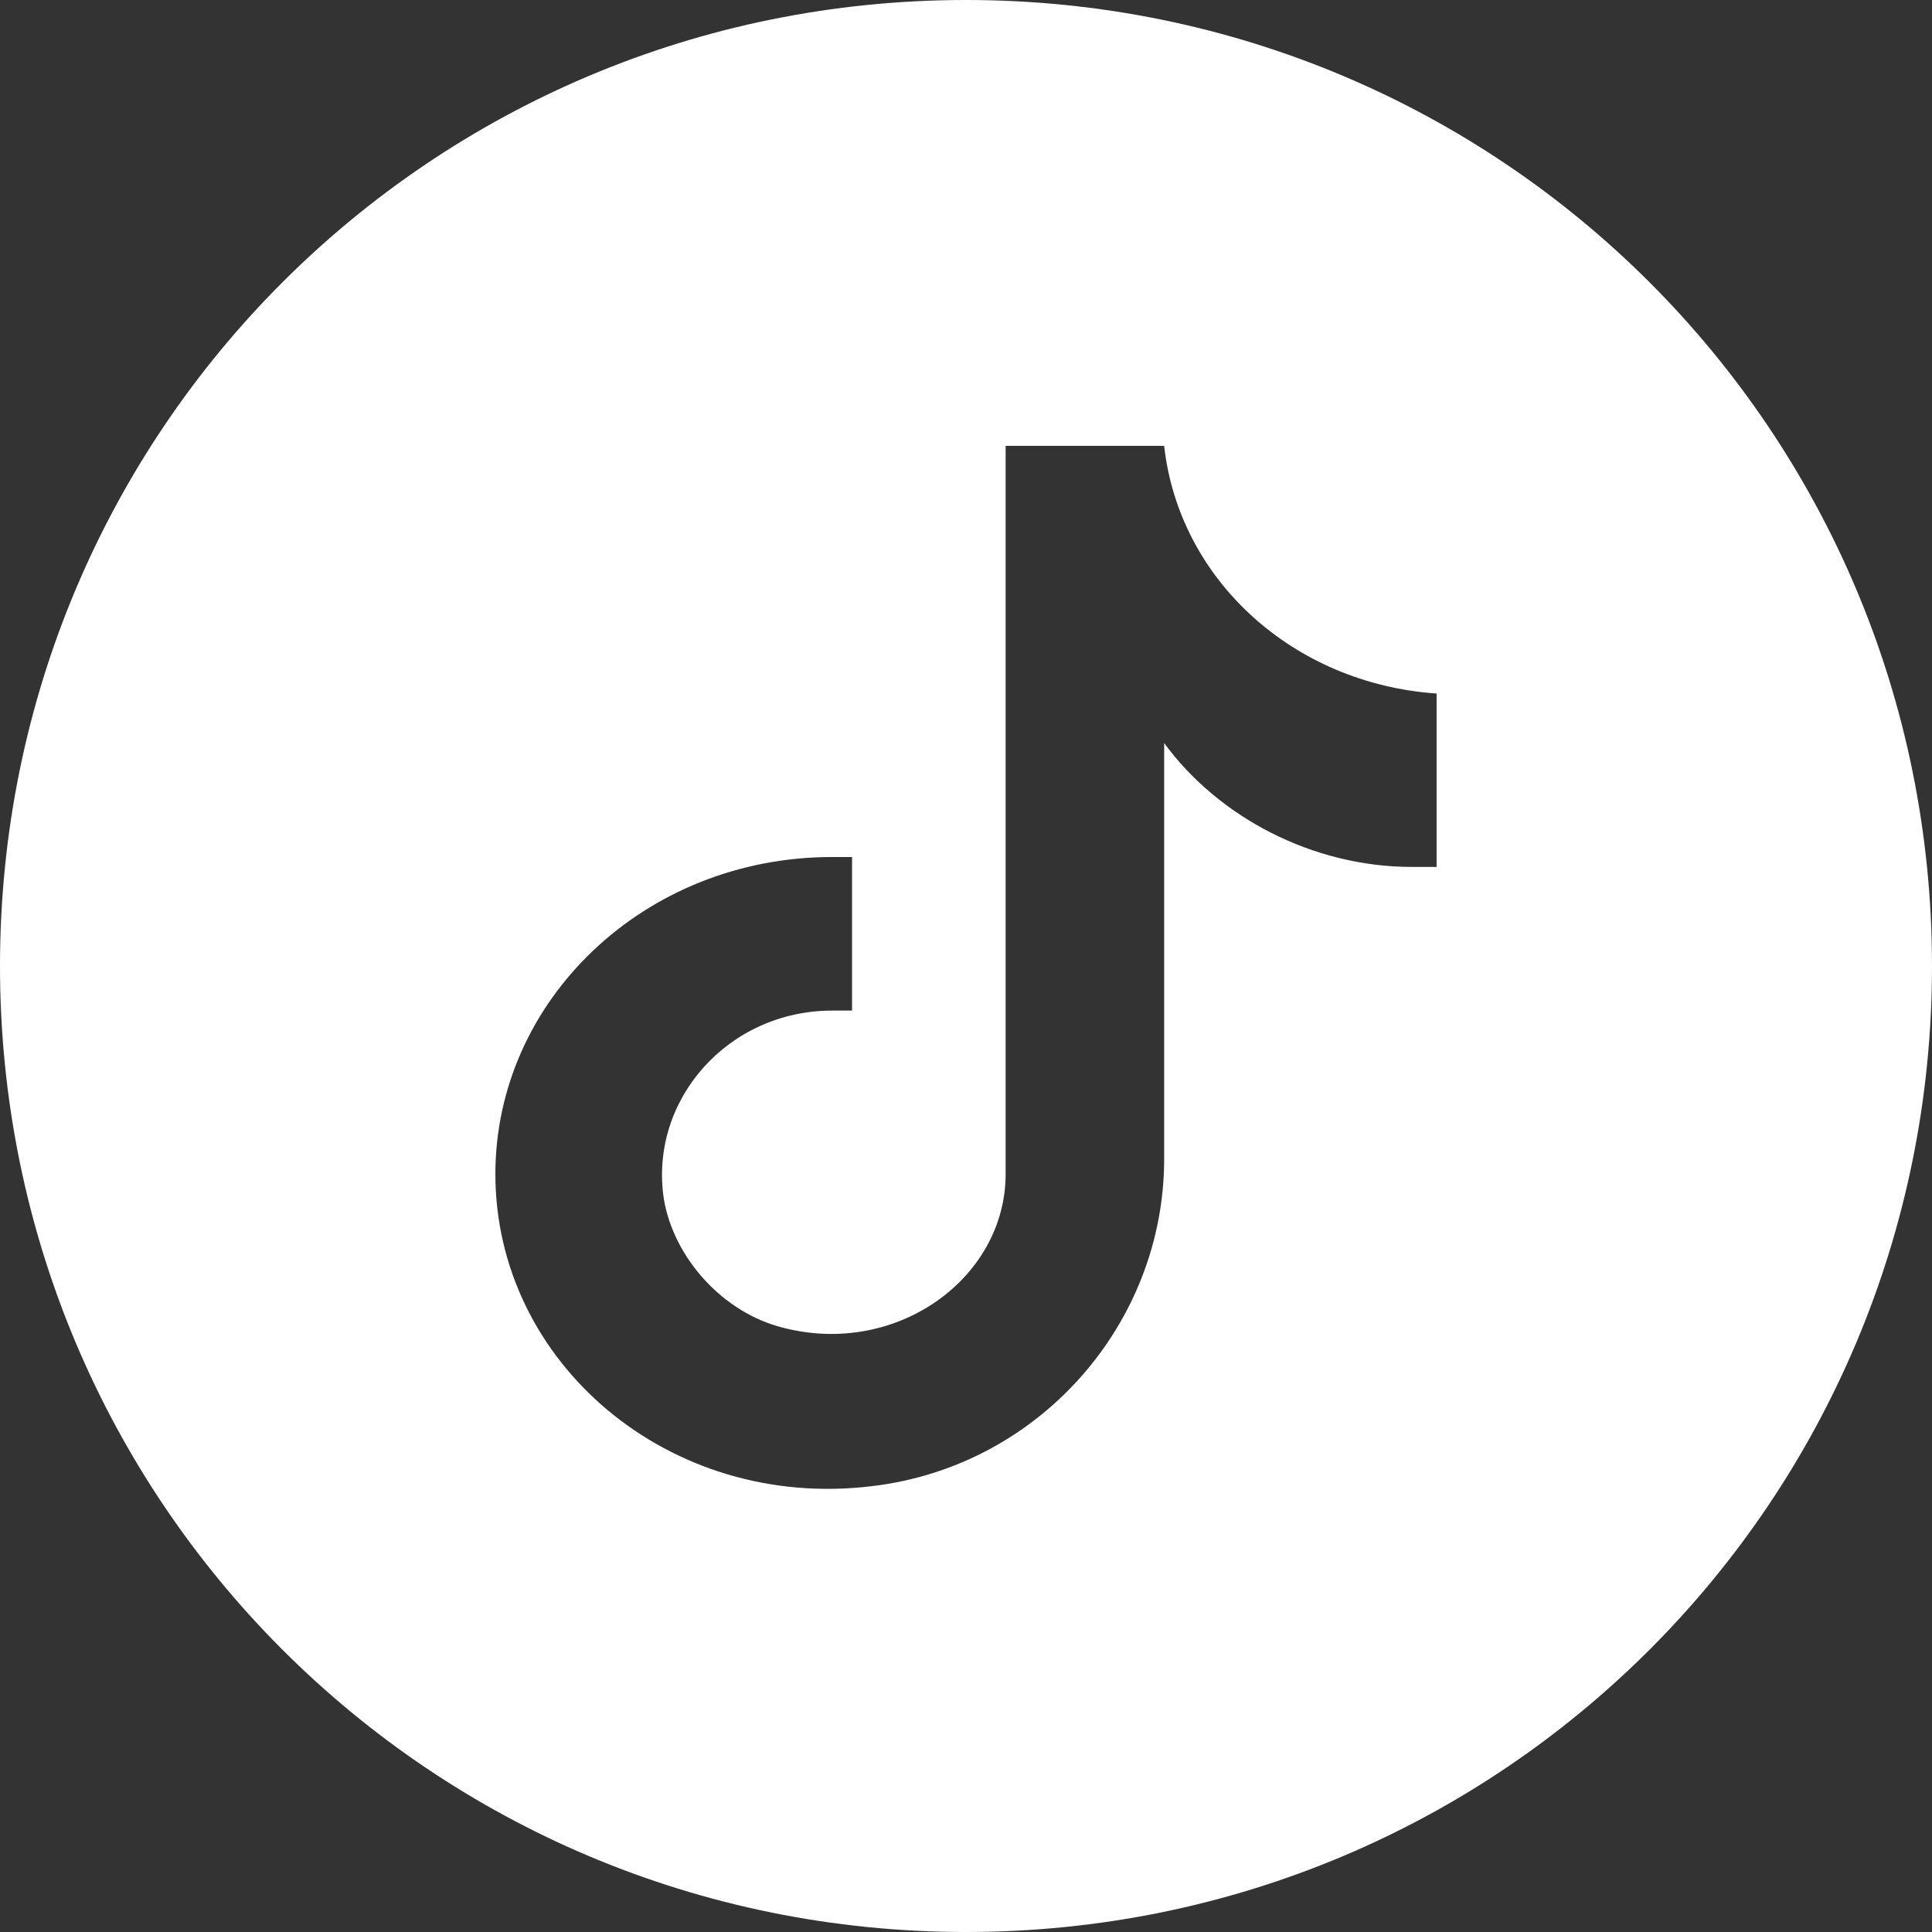
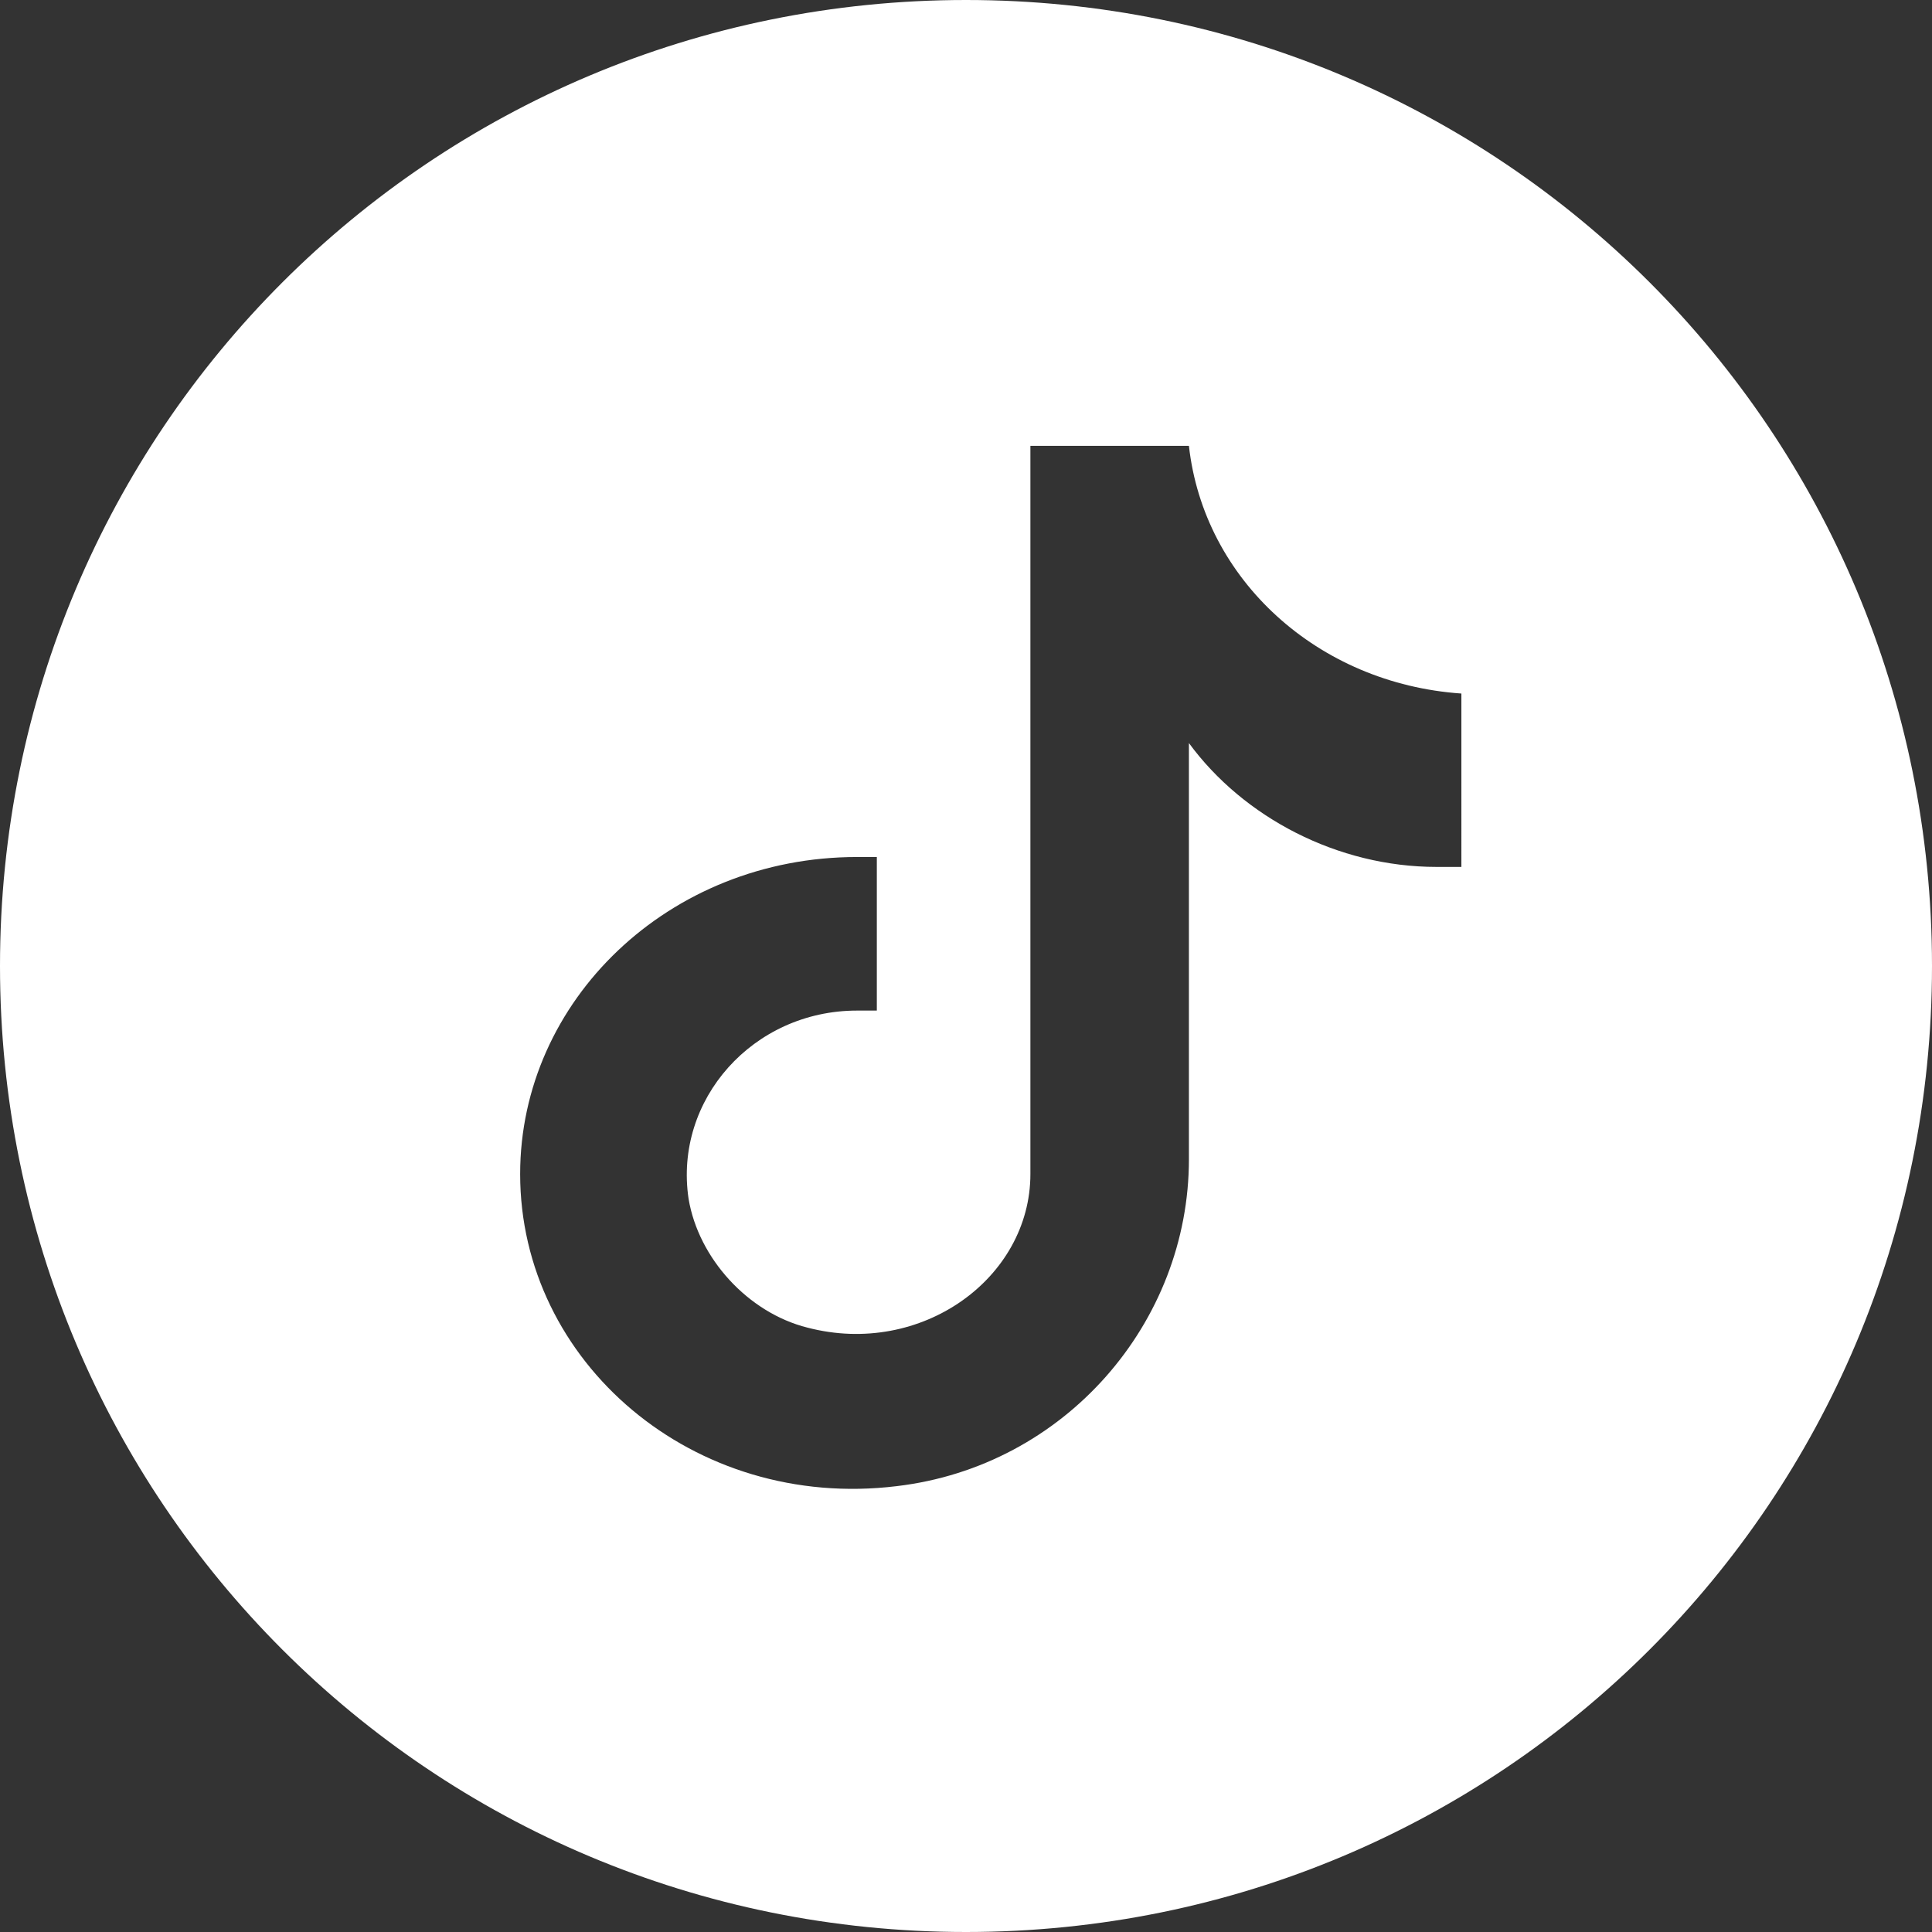
<svg xmlns="http://www.w3.org/2000/svg" version="1.1" id="Layer_1" x="0px" y="0px" viewBox="0 0 39 39" style="enable-background:new 0 0 39 39;" xml:space="preserve">
  <rect x="0" y="0" width="39" height="39" fill="#333333" stroke="none" />
  <style type="text/css">
		.st0 {
			fill: #FFFFFF;
		}
	</style>
-   <path class="st0" d="M19.5,0C8.7,0,0,8.7,0,19.5S8.7,39,19.5,39S39,30.3,39,19.5S30.3,0,19.5,0z M29,17.5c-0.2,0-0.4,0-0.5,0  c-2,0-3.9-1-5-2.5v8.4c0,3.3-2.5,6.2-5.9,6.6c-4.1,0.5-7.6-2.5-7.6-6.3c0-3.5,3-6.4,6.8-6.4c0.1,0,0.3,0,0.4,0v3.1  c-0.1,0-0.3,0-0.4,0c-2.1,0-3.7,1.8-3.4,3.8c0.2,1.2,1.2,2.3,2.4,2.6c2.3,0.6,4.5-1,4.5-3.1V9h3.2c0.3,2.7,2.6,4.8,5.5,5V17.5z" />
+   <path class="st0" d="M19.5,0C8.7,0,0,8.7,0,19.5S8.7,39,19.5,39S39,30.3,39,19.5S30.3,0,19.5,0z M29,17.5c-2,0-3.9-1-5-2.5v8.4c0,3.3-2.5,6.2-5.9,6.6c-4.1,0.5-7.6-2.5-7.6-6.3c0-3.5,3-6.4,6.8-6.4c0.1,0,0.3,0,0.4,0v3.1  c-0.1,0-0.3,0-0.4,0c-2.1,0-3.7,1.8-3.4,3.8c0.2,1.2,1.2,2.3,2.4,2.6c2.3,0.6,4.5-1,4.5-3.1V9h3.2c0.3,2.7,2.6,4.8,5.5,5V17.5z" />
</svg>